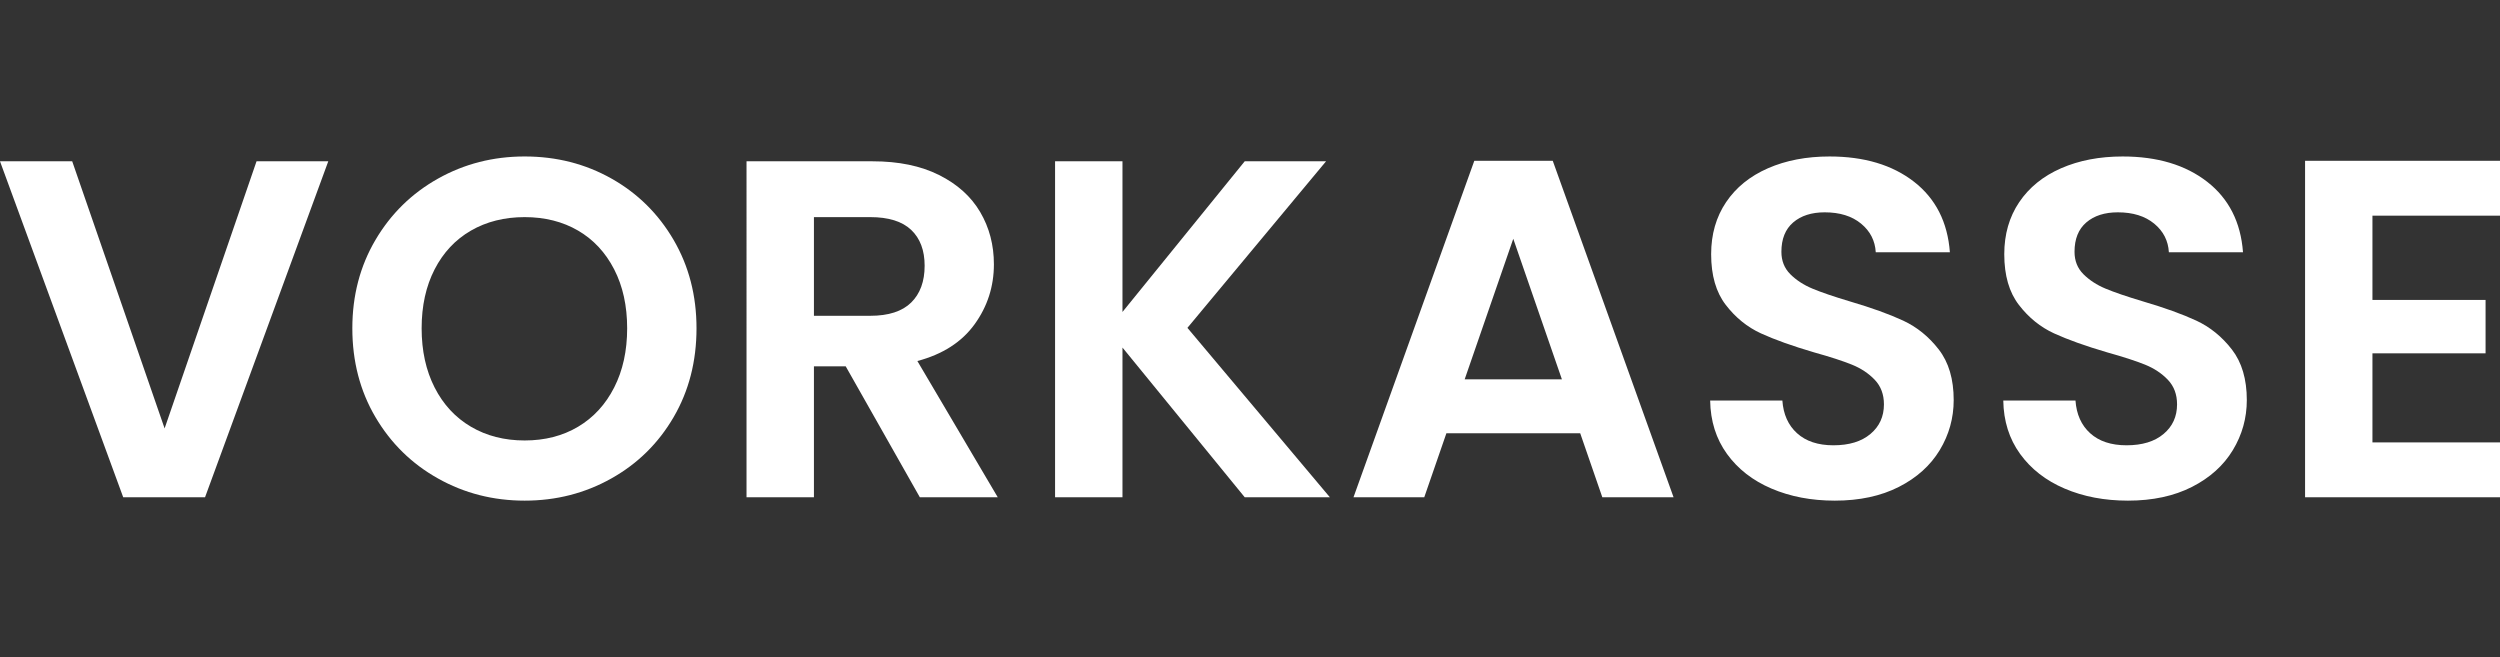
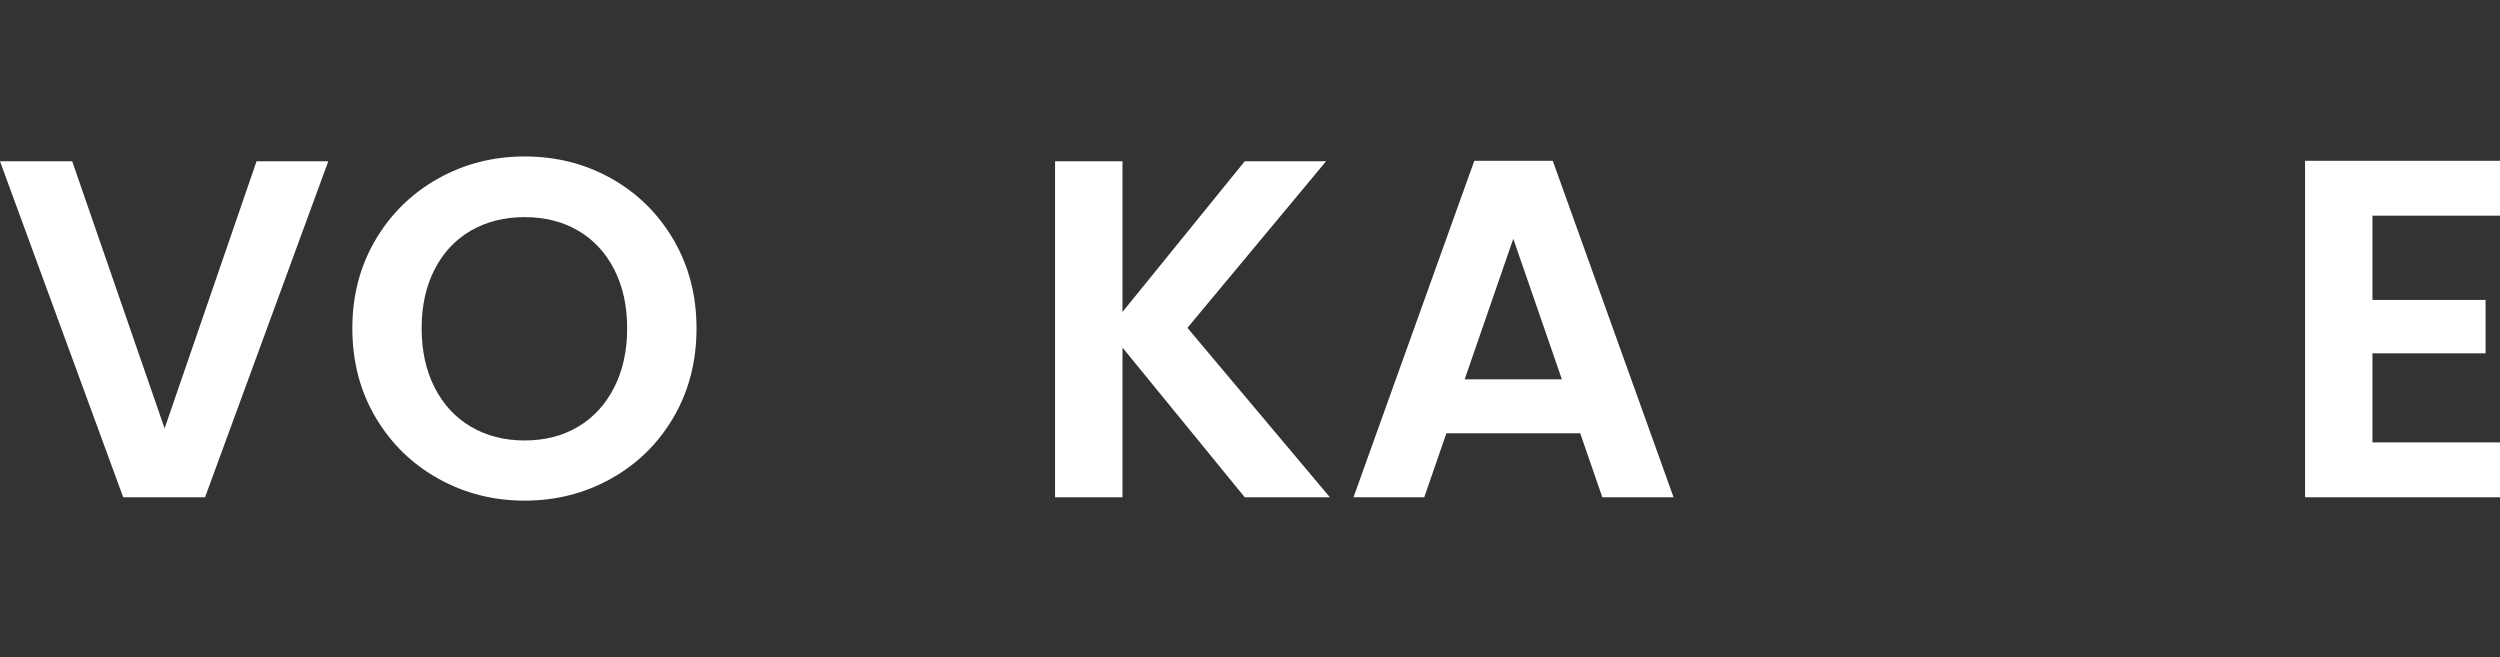
<svg xmlns="http://www.w3.org/2000/svg" version="1.1" id="Ebene_1" x="0px" y="0px" viewBox="0 0 98.918 26" style="enable-background:new 0 0 98.918 26;" xml:space="preserve">
  <rect x="0" y="0" width="98.918" height="26" fill="#333333" stroke="none" />
  <style type="text/css">
	.st0{fill:#FFFFFF;}
</style>
  <g>
    <path class="st0" d="M12.989,6.382L8.113,19.675H4.875L0,6.382h2.857L6.513,16.951l3.638-10.57H12.989z" />
    <path class="st0" d="M17.331,18.932c-1.042-0.583-1.867-1.393-2.476-2.428   c-0.609-1.035-0.914-2.206-0.914-3.514c0-1.295,0.305-2.46,0.914-3.495   c0.609-1.035,1.435-1.844,2.476-2.428c1.041-0.584,2.184-0.876,3.428-0.876   c1.257,0,2.402,0.292,3.438,0.876c1.035,0.584,1.854,1.394,2.457,2.428   c0.603,1.035,0.905,2.2,0.905,3.495c0,1.308-0.302,2.479-0.905,3.514   c-0.603,1.035-1.425,1.845-2.466,2.428c-1.041,0.585-2.184,0.877-3.428,0.877   C19.515,19.809,18.372,19.517,17.331,18.932z M22.873,16.885c0.609-0.362,1.085-0.879,1.428-1.552   c0.343-0.673,0.514-1.454,0.514-2.343s-0.171-1.667-0.514-2.333   c-0.343-0.666-0.819-1.178-1.428-1.533c-0.609-0.355-1.314-0.533-2.114-0.533   c-0.8,0-1.508,0.178-2.124,0.533c-0.616,0.355-1.095,0.867-1.438,1.533   c-0.343,0.667-0.514,1.444-0.514,2.333s0.171,1.67,0.514,2.343   c0.343,0.673,0.822,1.189,1.438,1.552c0.616,0.362,1.323,0.543,2.124,0.543   C21.559,17.428,22.264,17.247,22.873,16.885z" />
-     <path class="st0" d="M36.395,19.675l-2.933-5.181h-1.257v5.181h-2.667V6.382h4.99   c1.029,0,1.905,0.181,2.628,0.543c0.724,0.362,1.267,0.851,1.628,1.466   c0.362,0.616,0.542,1.305,0.542,2.066c0,0.876-0.254,1.667-0.762,2.371   c-0.508,0.705-1.264,1.19-2.266,1.457l3.18,5.39H36.395z M32.205,12.495h2.228   c0.724,0,1.263-0.175,1.619-0.524c0.355-0.349,0.533-0.835,0.533-1.457   c0-0.609-0.178-1.082-0.533-1.419c-0.356-0.336-0.896-0.504-1.619-0.504h-2.228V12.495z" />
    <path class="st0" d="M49.25,19.675l-4.837-5.923v5.923H41.746V6.382h2.667v5.961l4.837-5.961h3.218   l-5.485,6.59l5.637,6.704H49.25z" />
    <path class="st0" d="M62.524,17.142h-5.294l-0.876,2.533h-2.8l4.78-13.313h3.104l4.78,13.313h-2.819   L62.524,17.142z M61.8,15.009l-1.924-5.561l-1.923,5.561H61.8z" />
-     <path class="st0" d="M70.094,19.332c-0.743-0.317-1.33-0.774-1.762-1.371   c-0.432-0.597-0.654-1.302-0.666-2.114h2.857c0.038,0.546,0.231,0.978,0.581,1.295   s0.829,0.477,1.438,0.477c0.622,0,1.111-0.149,1.466-0.448c0.355-0.298,0.534-0.688,0.534-1.171   c0-0.394-0.121-0.717-0.362-0.971c-0.242-0.254-0.543-0.454-0.905-0.601   c-0.362-0.146-0.86-0.308-1.495-0.485c-0.864-0.254-1.565-0.505-2.104-0.752   c-0.54-0.248-1.003-0.622-1.39-1.124c-0.388-0.501-0.581-1.171-0.581-2.009   c0-0.787,0.197-1.473,0.59-2.057s0.946-1.032,1.657-1.343c0.711-0.311,1.523-0.467,2.438-0.467   c1.371,0,2.485,0.334,3.342,1c0.857,0.667,1.33,1.597,1.419,2.79h-2.933   c-0.026-0.457-0.219-0.834-0.581-1.133c-0.362-0.298-0.841-0.447-1.438-0.447   c-0.521,0-0.937,0.133-1.248,0.4c-0.311,0.267-0.466,0.654-0.466,1.162   c0,0.355,0.117,0.651,0.352,0.886c0.235,0.235,0.527,0.425,0.876,0.571   c0.349,0.146,0.841,0.314,1.476,0.504c0.863,0.254,1.568,0.508,2.114,0.762   c0.545,0.254,1.016,0.635,1.409,1.143c0.394,0.508,0.59,1.175,0.59,2   c0,0.711-0.184,1.371-0.552,1.98c-0.368,0.609-0.908,1.095-1.619,1.457   c-0.711,0.361-1.556,0.543-2.533,0.543C71.672,19.809,70.837,19.65,70.094,19.332z" />
-     <path class="st0" d="M81.692,19.332c-0.743-0.317-1.33-0.774-1.762-1.371   c-0.432-0.597-0.654-1.302-0.666-2.114h2.857c0.038,0.546,0.231,0.978,0.581,1.295   s0.829,0.477,1.438,0.477c0.622,0,1.111-0.149,1.466-0.448c0.355-0.298,0.534-0.688,0.534-1.171   c0-0.394-0.121-0.717-0.362-0.971c-0.242-0.254-0.543-0.454-0.905-0.601   c-0.362-0.146-0.86-0.308-1.495-0.485c-0.864-0.254-1.565-0.505-2.104-0.752   c-0.54-0.248-1.003-0.622-1.39-1.124c-0.388-0.501-0.581-1.171-0.581-2.009   c0-0.787,0.197-1.473,0.59-2.057c0.394-0.584,0.946-1.032,1.657-1.343   c0.711-0.311,1.523-0.467,2.438-0.467c1.371,0,2.485,0.334,3.342,1   c0.857,0.667,1.33,1.597,1.419,2.79h-2.933c-0.026-0.457-0.219-0.834-0.581-1.133   c-0.362-0.298-0.841-0.447-1.438-0.447c-0.521,0-0.937,0.133-1.248,0.4   c-0.311,0.267-0.466,0.654-0.466,1.162c0,0.355,0.117,0.651,0.352,0.886   c0.235,0.235,0.527,0.425,0.876,0.571c0.349,0.146,0.841,0.314,1.476,0.504   c0.863,0.254,1.568,0.508,2.114,0.762c0.545,0.254,1.016,0.635,1.409,1.143s0.59,1.175,0.59,2   c0,0.711-0.184,1.371-0.552,1.98c-0.368,0.609-0.908,1.095-1.619,1.457   c-0.711,0.361-1.556,0.543-2.533,0.543C83.27,19.809,82.435,19.65,81.692,19.332z" />
    <path class="st0" d="M93.871,8.534v3.333h4.476v2.114h-4.476v3.523h5.047v2.171H91.205V6.363h7.713v2.171   H93.871z" />
  </g>
</svg>